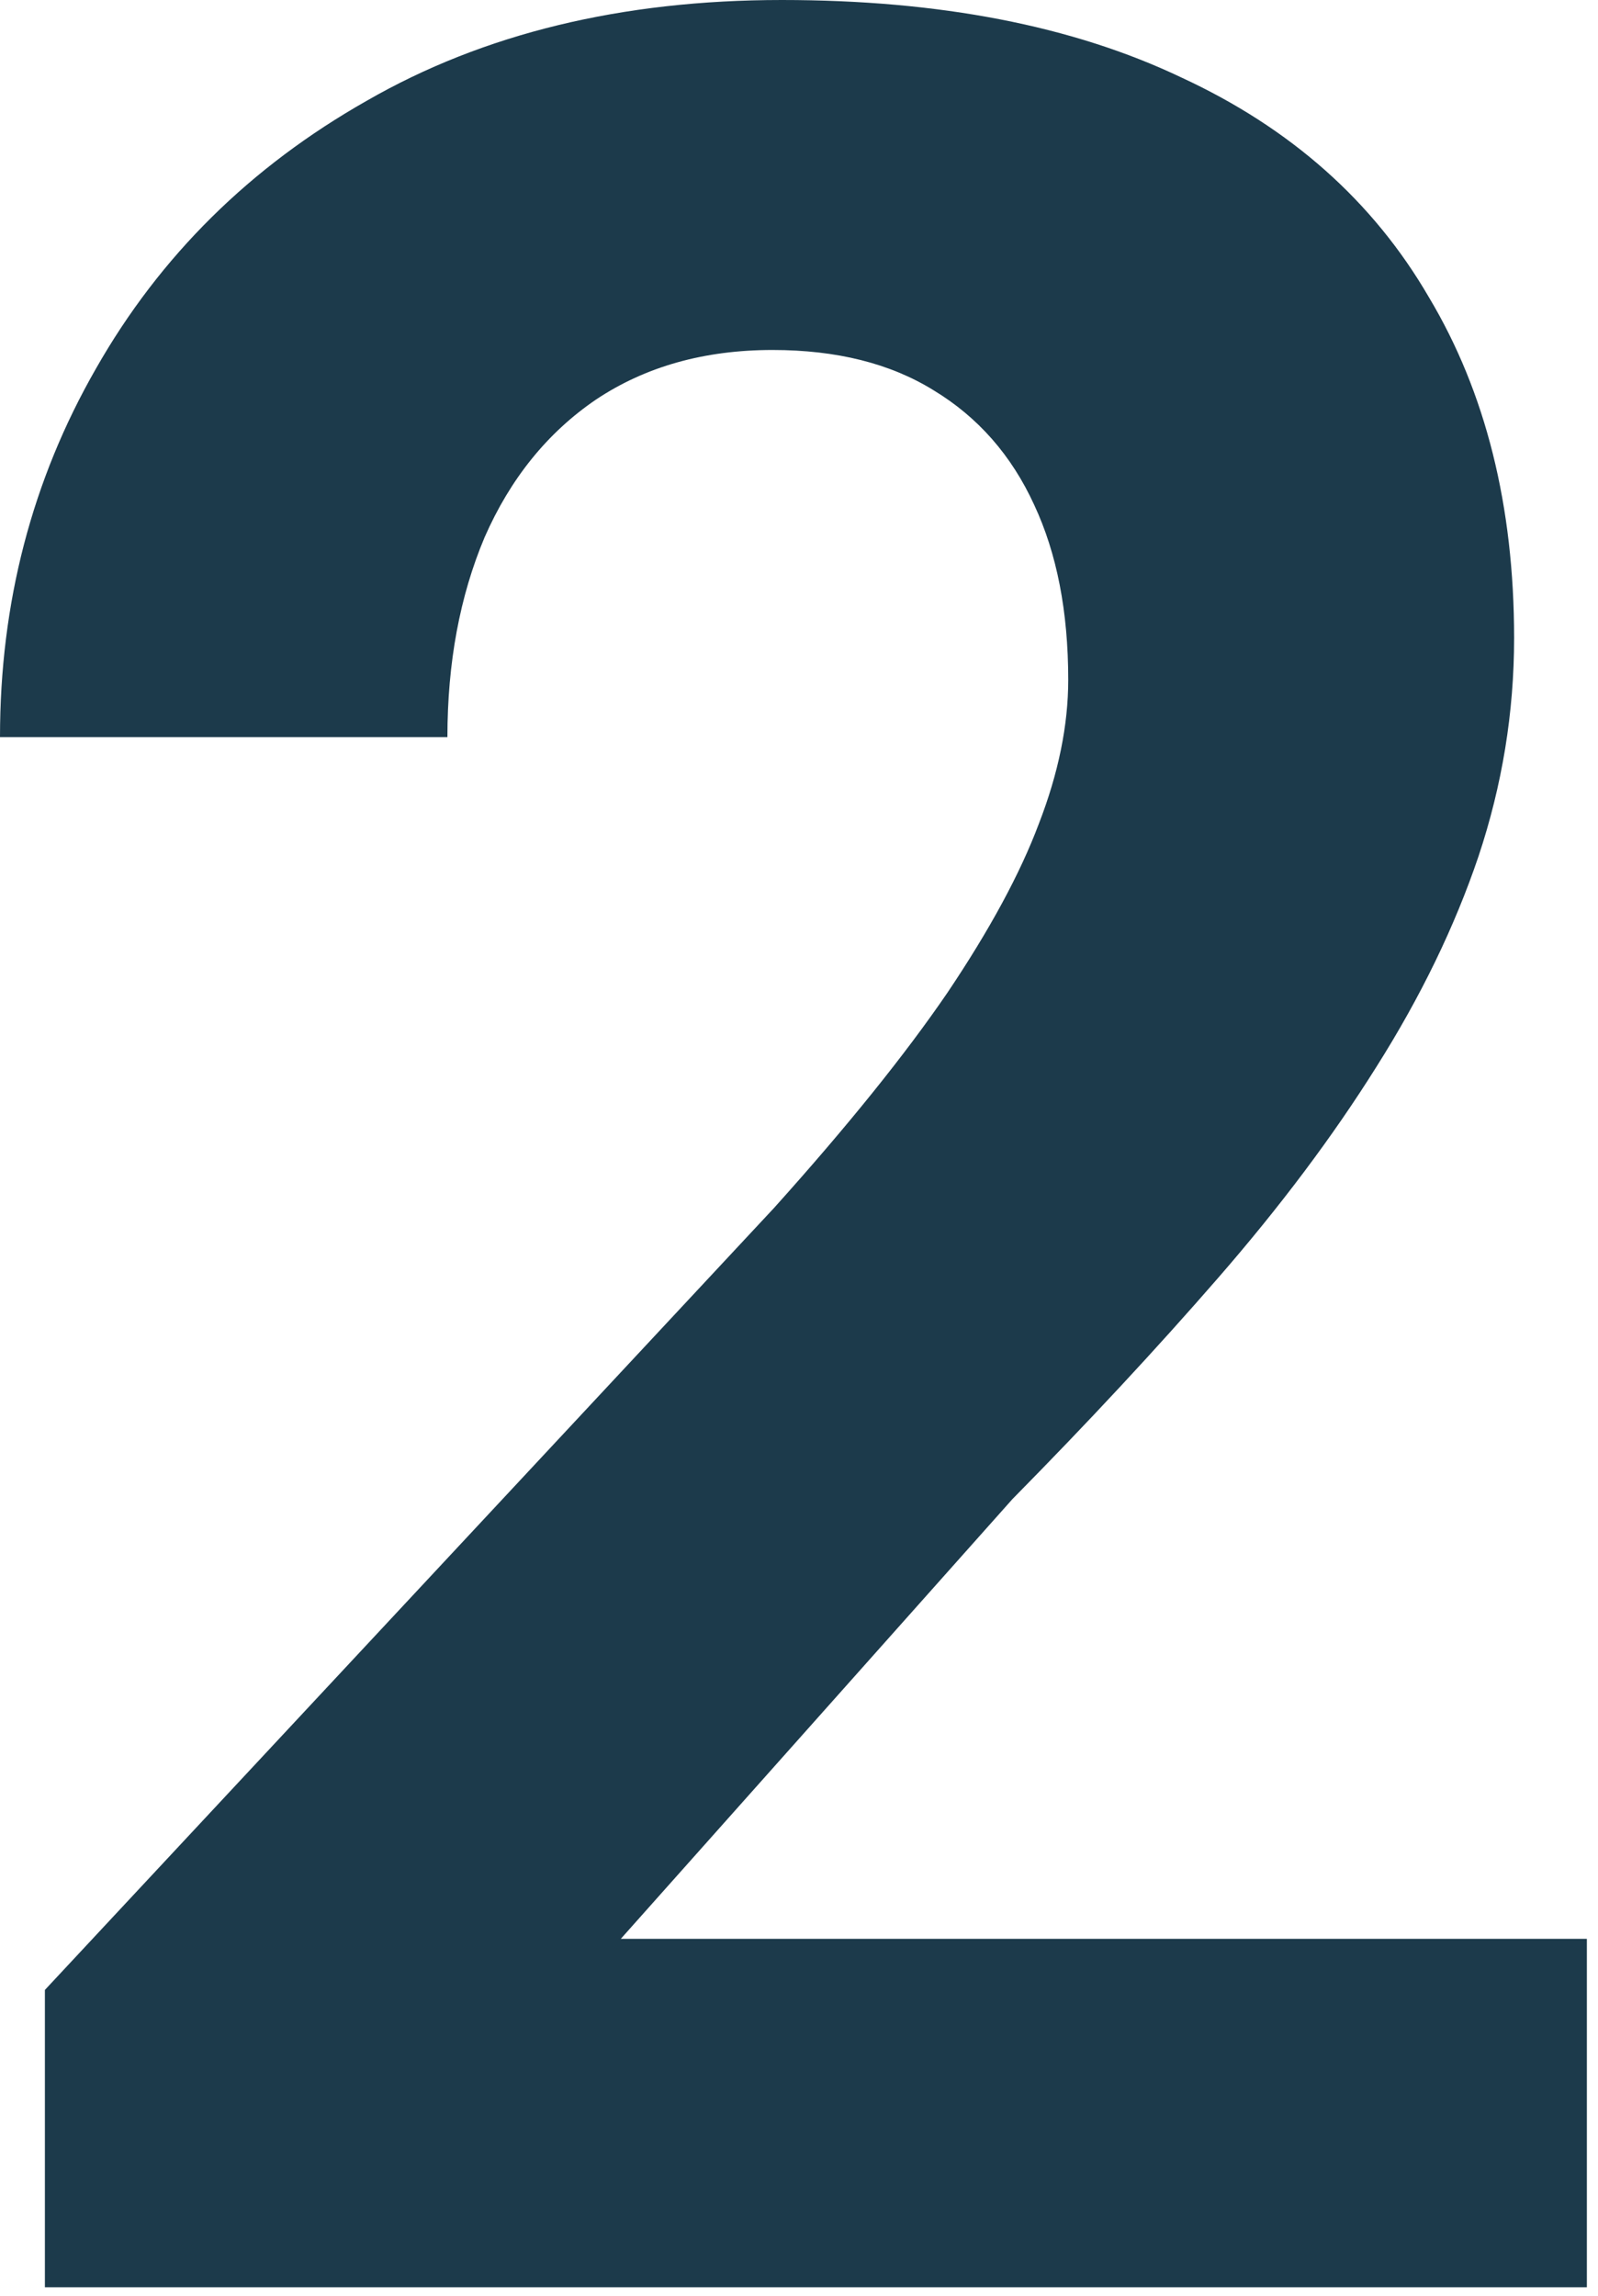
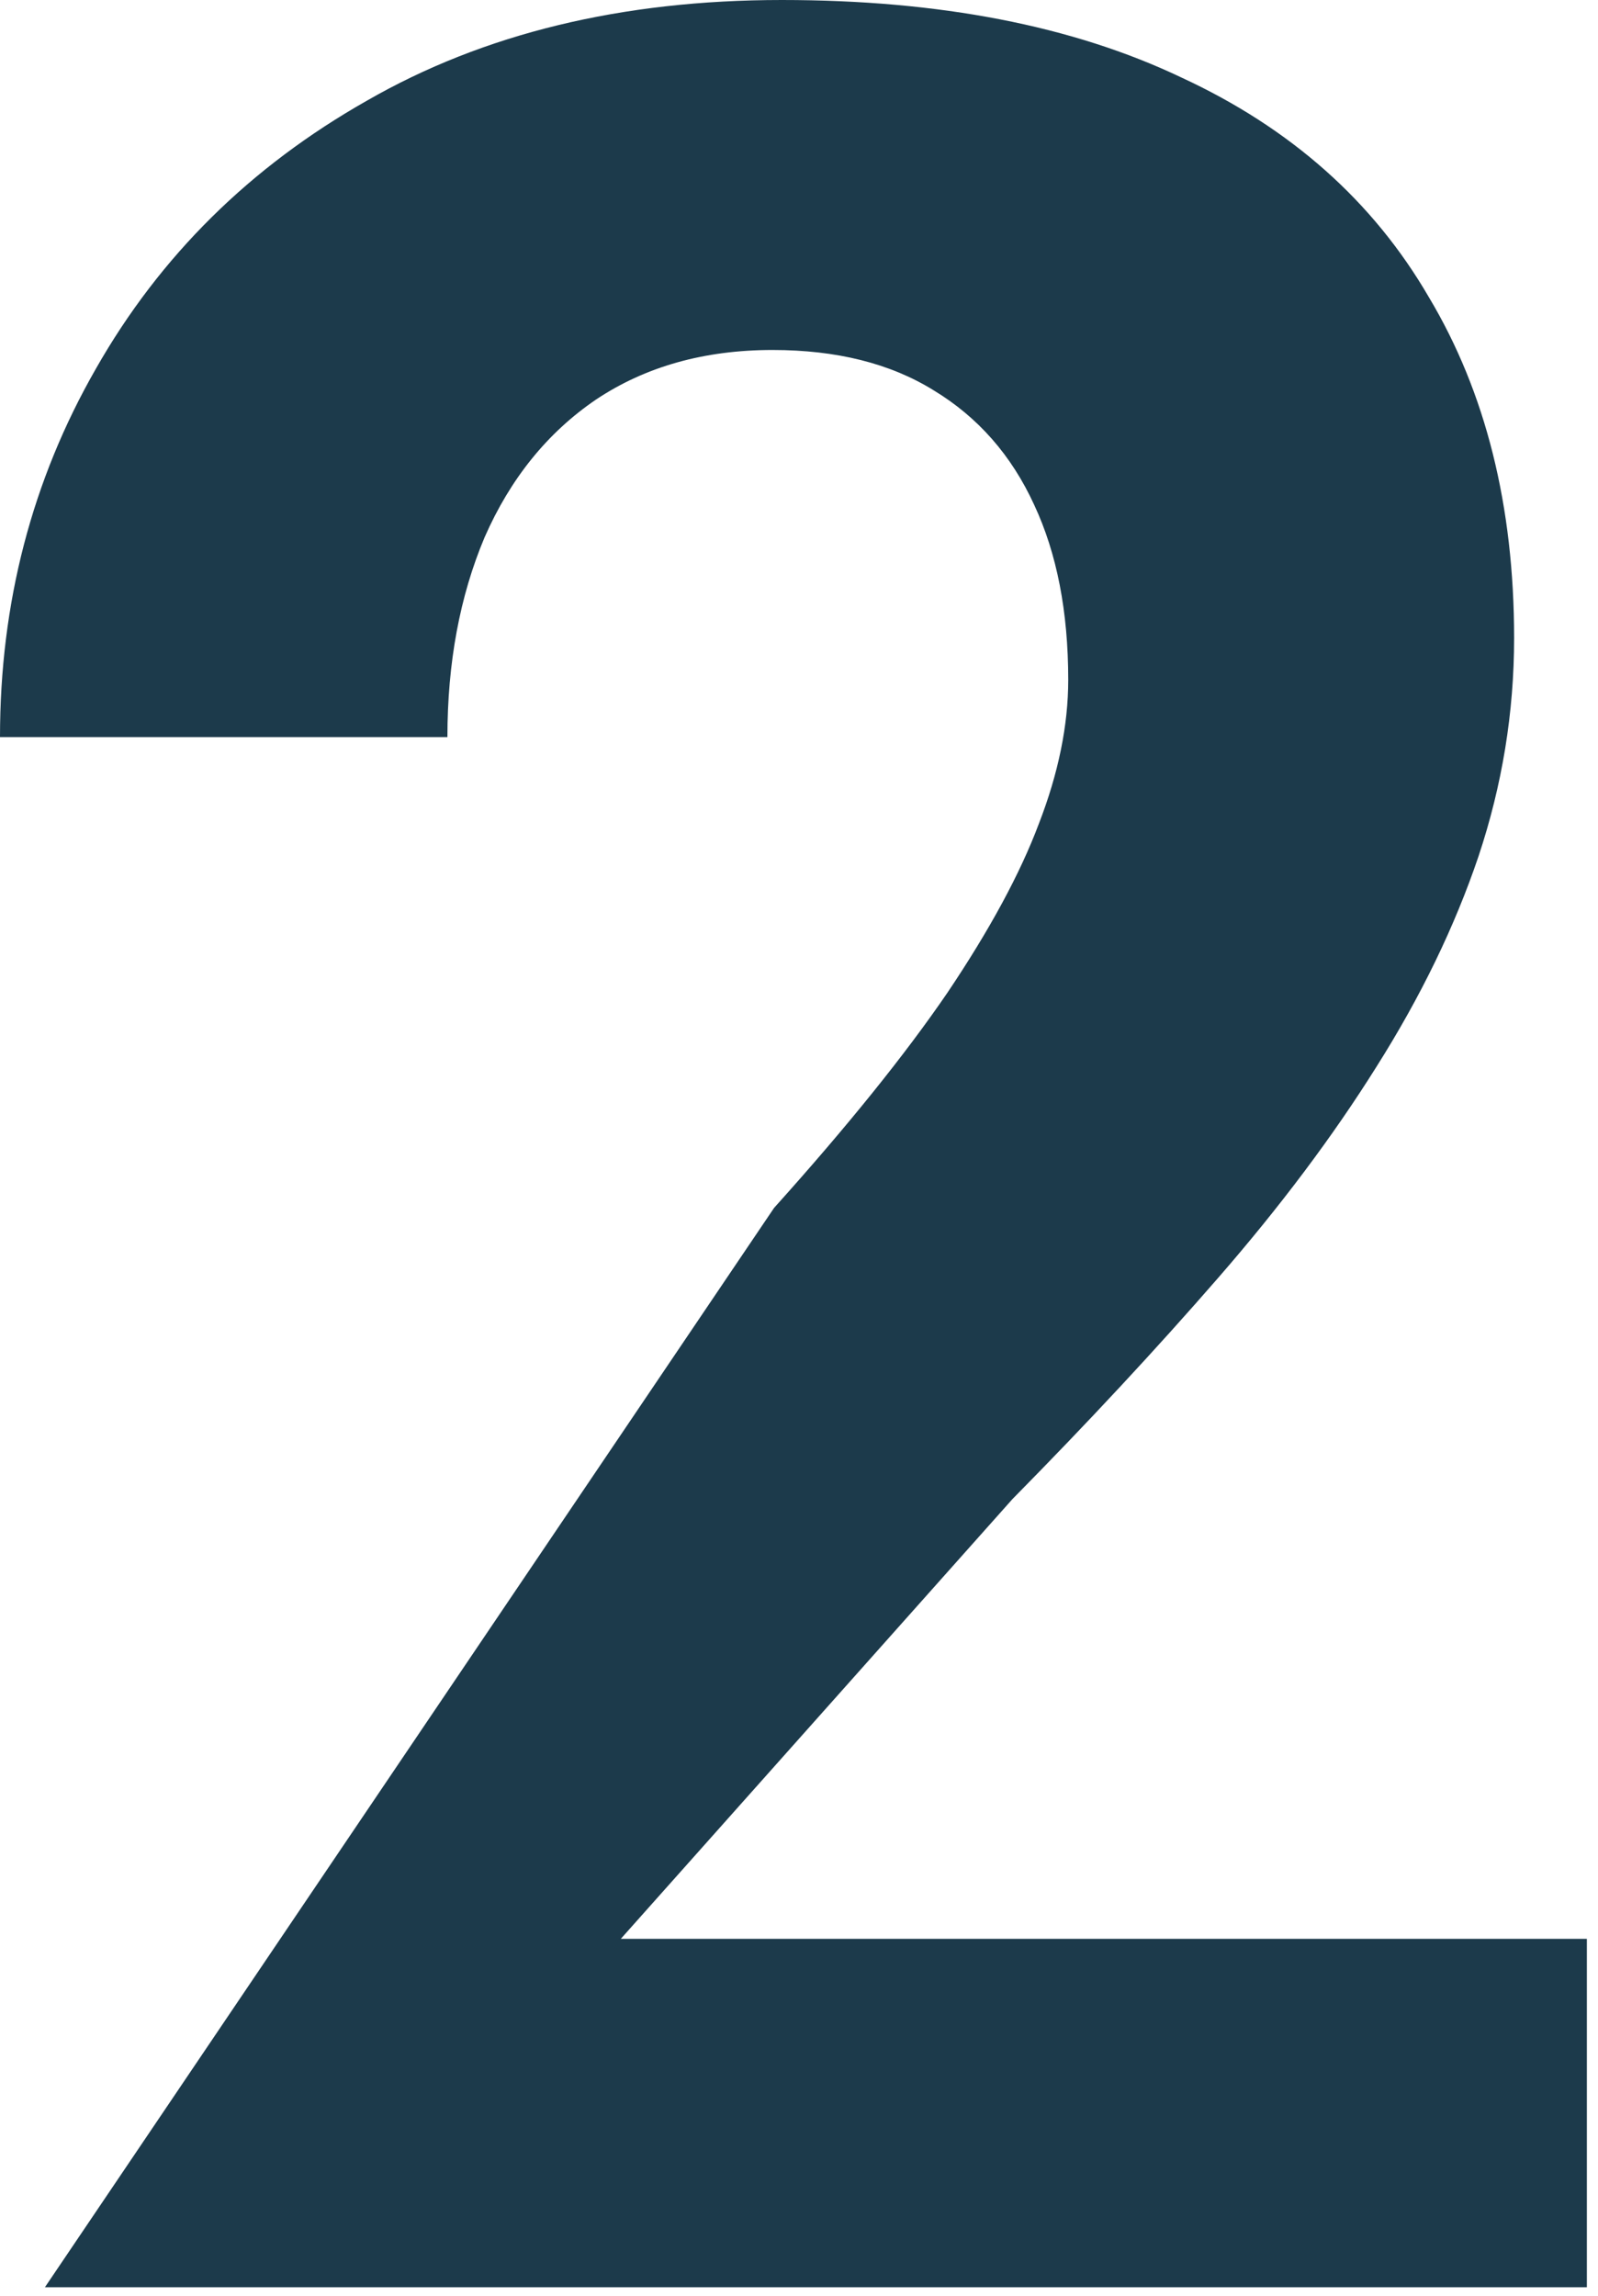
<svg xmlns="http://www.w3.org/2000/svg" width="126" height="181" viewBox="0 0 126 181" fill="none">
-   <path d="M125.122 152.832V180.298H3.54V156.86L61.035 95.215C66.813 88.786 71.37 83.13 74.707 78.247C78.044 73.283 80.444 68.848 81.909 64.941C83.455 60.954 84.228 57.17 84.228 53.589C84.228 48.218 83.333 43.62 81.543 39.795C79.753 35.889 77.108 32.878 73.608 30.762C70.19 28.646 65.959 27.588 60.913 27.588C55.542 27.588 50.903 28.89 46.997 31.494C43.172 34.098 40.242 37.72 38.208 42.358C36.255 46.997 35.278 52.246 35.278 58.105H0C0 47.526 2.523 37.842 7.568 29.053C12.614 20.182 19.735 13.143 28.931 7.935C38.127 2.645 49.032 0 61.645 0C74.097 0 84.595 2.035 93.14 6.104C101.766 10.091 108.276 15.869 112.671 23.438C117.147 30.924 119.385 39.876 119.385 50.293C119.385 56.152 118.449 61.89 116.577 67.505C114.705 73.039 112.02 78.573 108.521 84.106C105.103 89.559 100.952 95.093 96.069 100.708C91.186 106.323 85.775 112.142 79.834 118.164L48.95 152.832H125.122Z" fill="#1C3A4B" />
+   <path d="M125.122 152.832V180.298H3.54L61.035 95.215C66.813 88.786 71.37 83.13 74.707 78.247C78.044 73.283 80.444 68.848 81.909 64.941C83.455 60.954 84.228 57.17 84.228 53.589C84.228 48.218 83.333 43.62 81.543 39.795C79.753 35.889 77.108 32.878 73.608 30.762C70.19 28.646 65.959 27.588 60.913 27.588C55.542 27.588 50.903 28.89 46.997 31.494C43.172 34.098 40.242 37.72 38.208 42.358C36.255 46.997 35.278 52.246 35.278 58.105H0C0 47.526 2.523 37.842 7.568 29.053C12.614 20.182 19.735 13.143 28.931 7.935C38.127 2.645 49.032 0 61.645 0C74.097 0 84.595 2.035 93.14 6.104C101.766 10.091 108.276 15.869 112.671 23.438C117.147 30.924 119.385 39.876 119.385 50.293C119.385 56.152 118.449 61.89 116.577 67.505C114.705 73.039 112.02 78.573 108.521 84.106C105.103 89.559 100.952 95.093 96.069 100.708C91.186 106.323 85.775 112.142 79.834 118.164L48.95 152.832H125.122Z" fill="#1C3A4B" />
</svg>